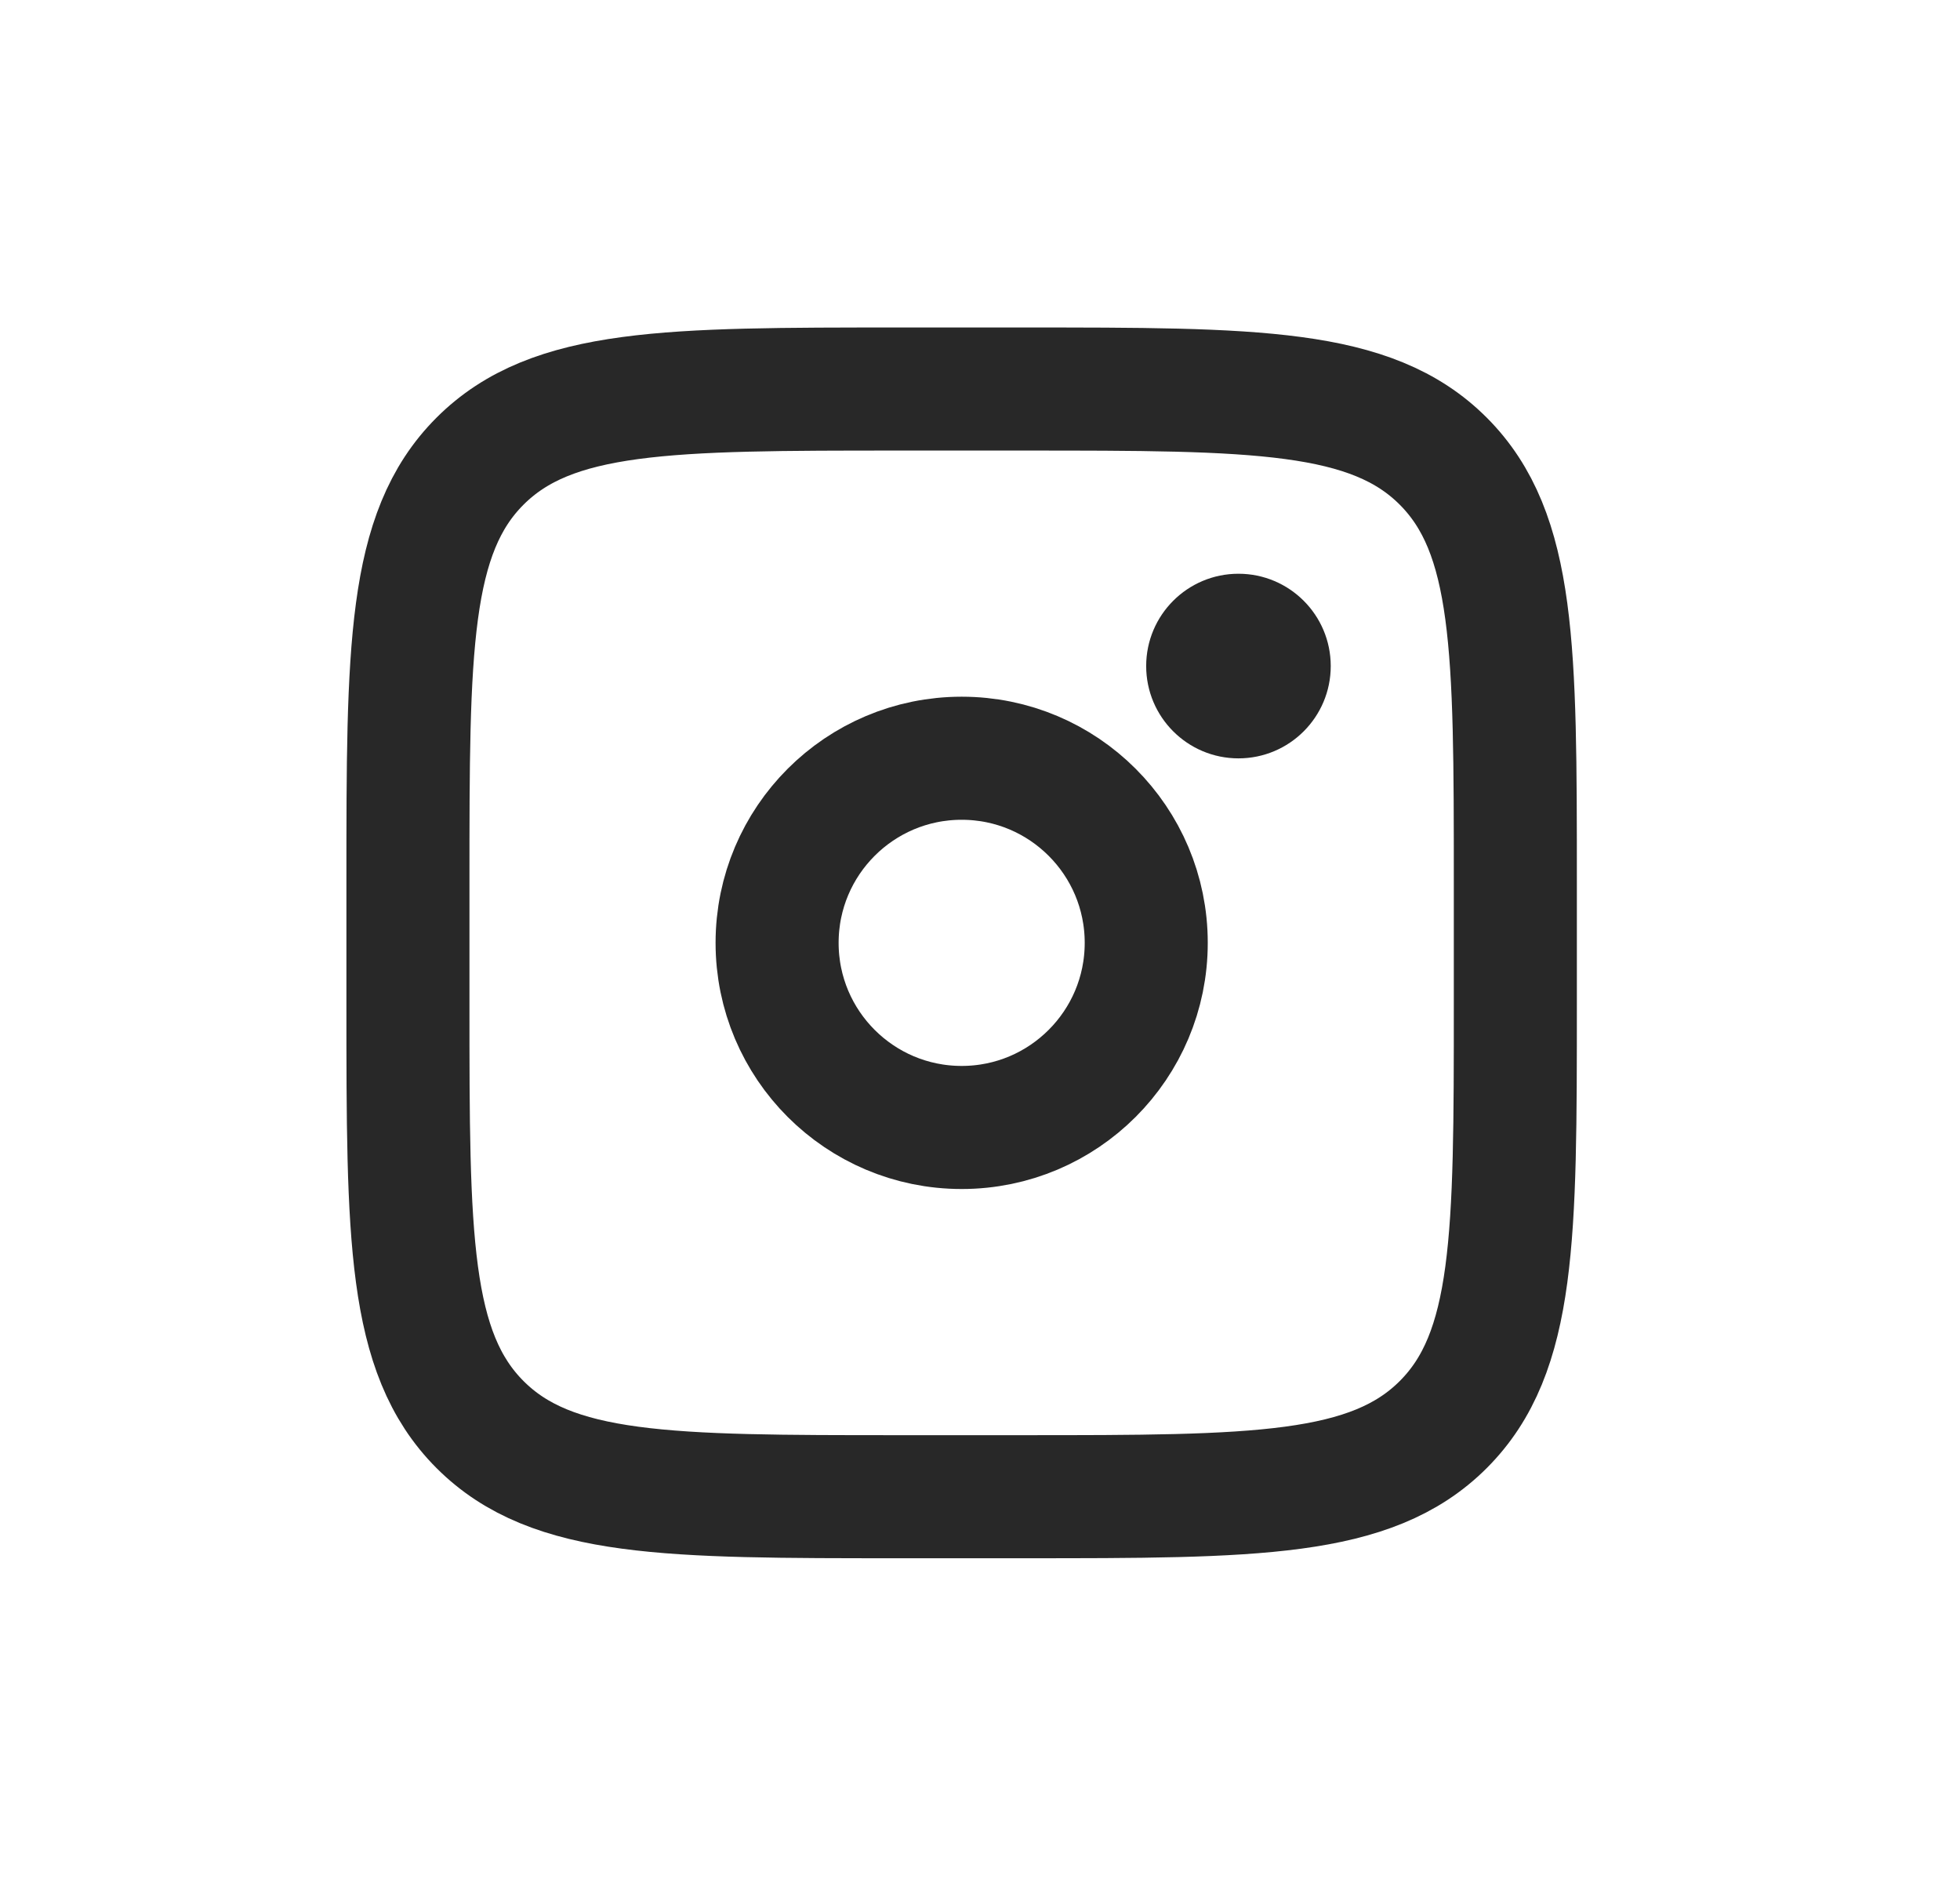
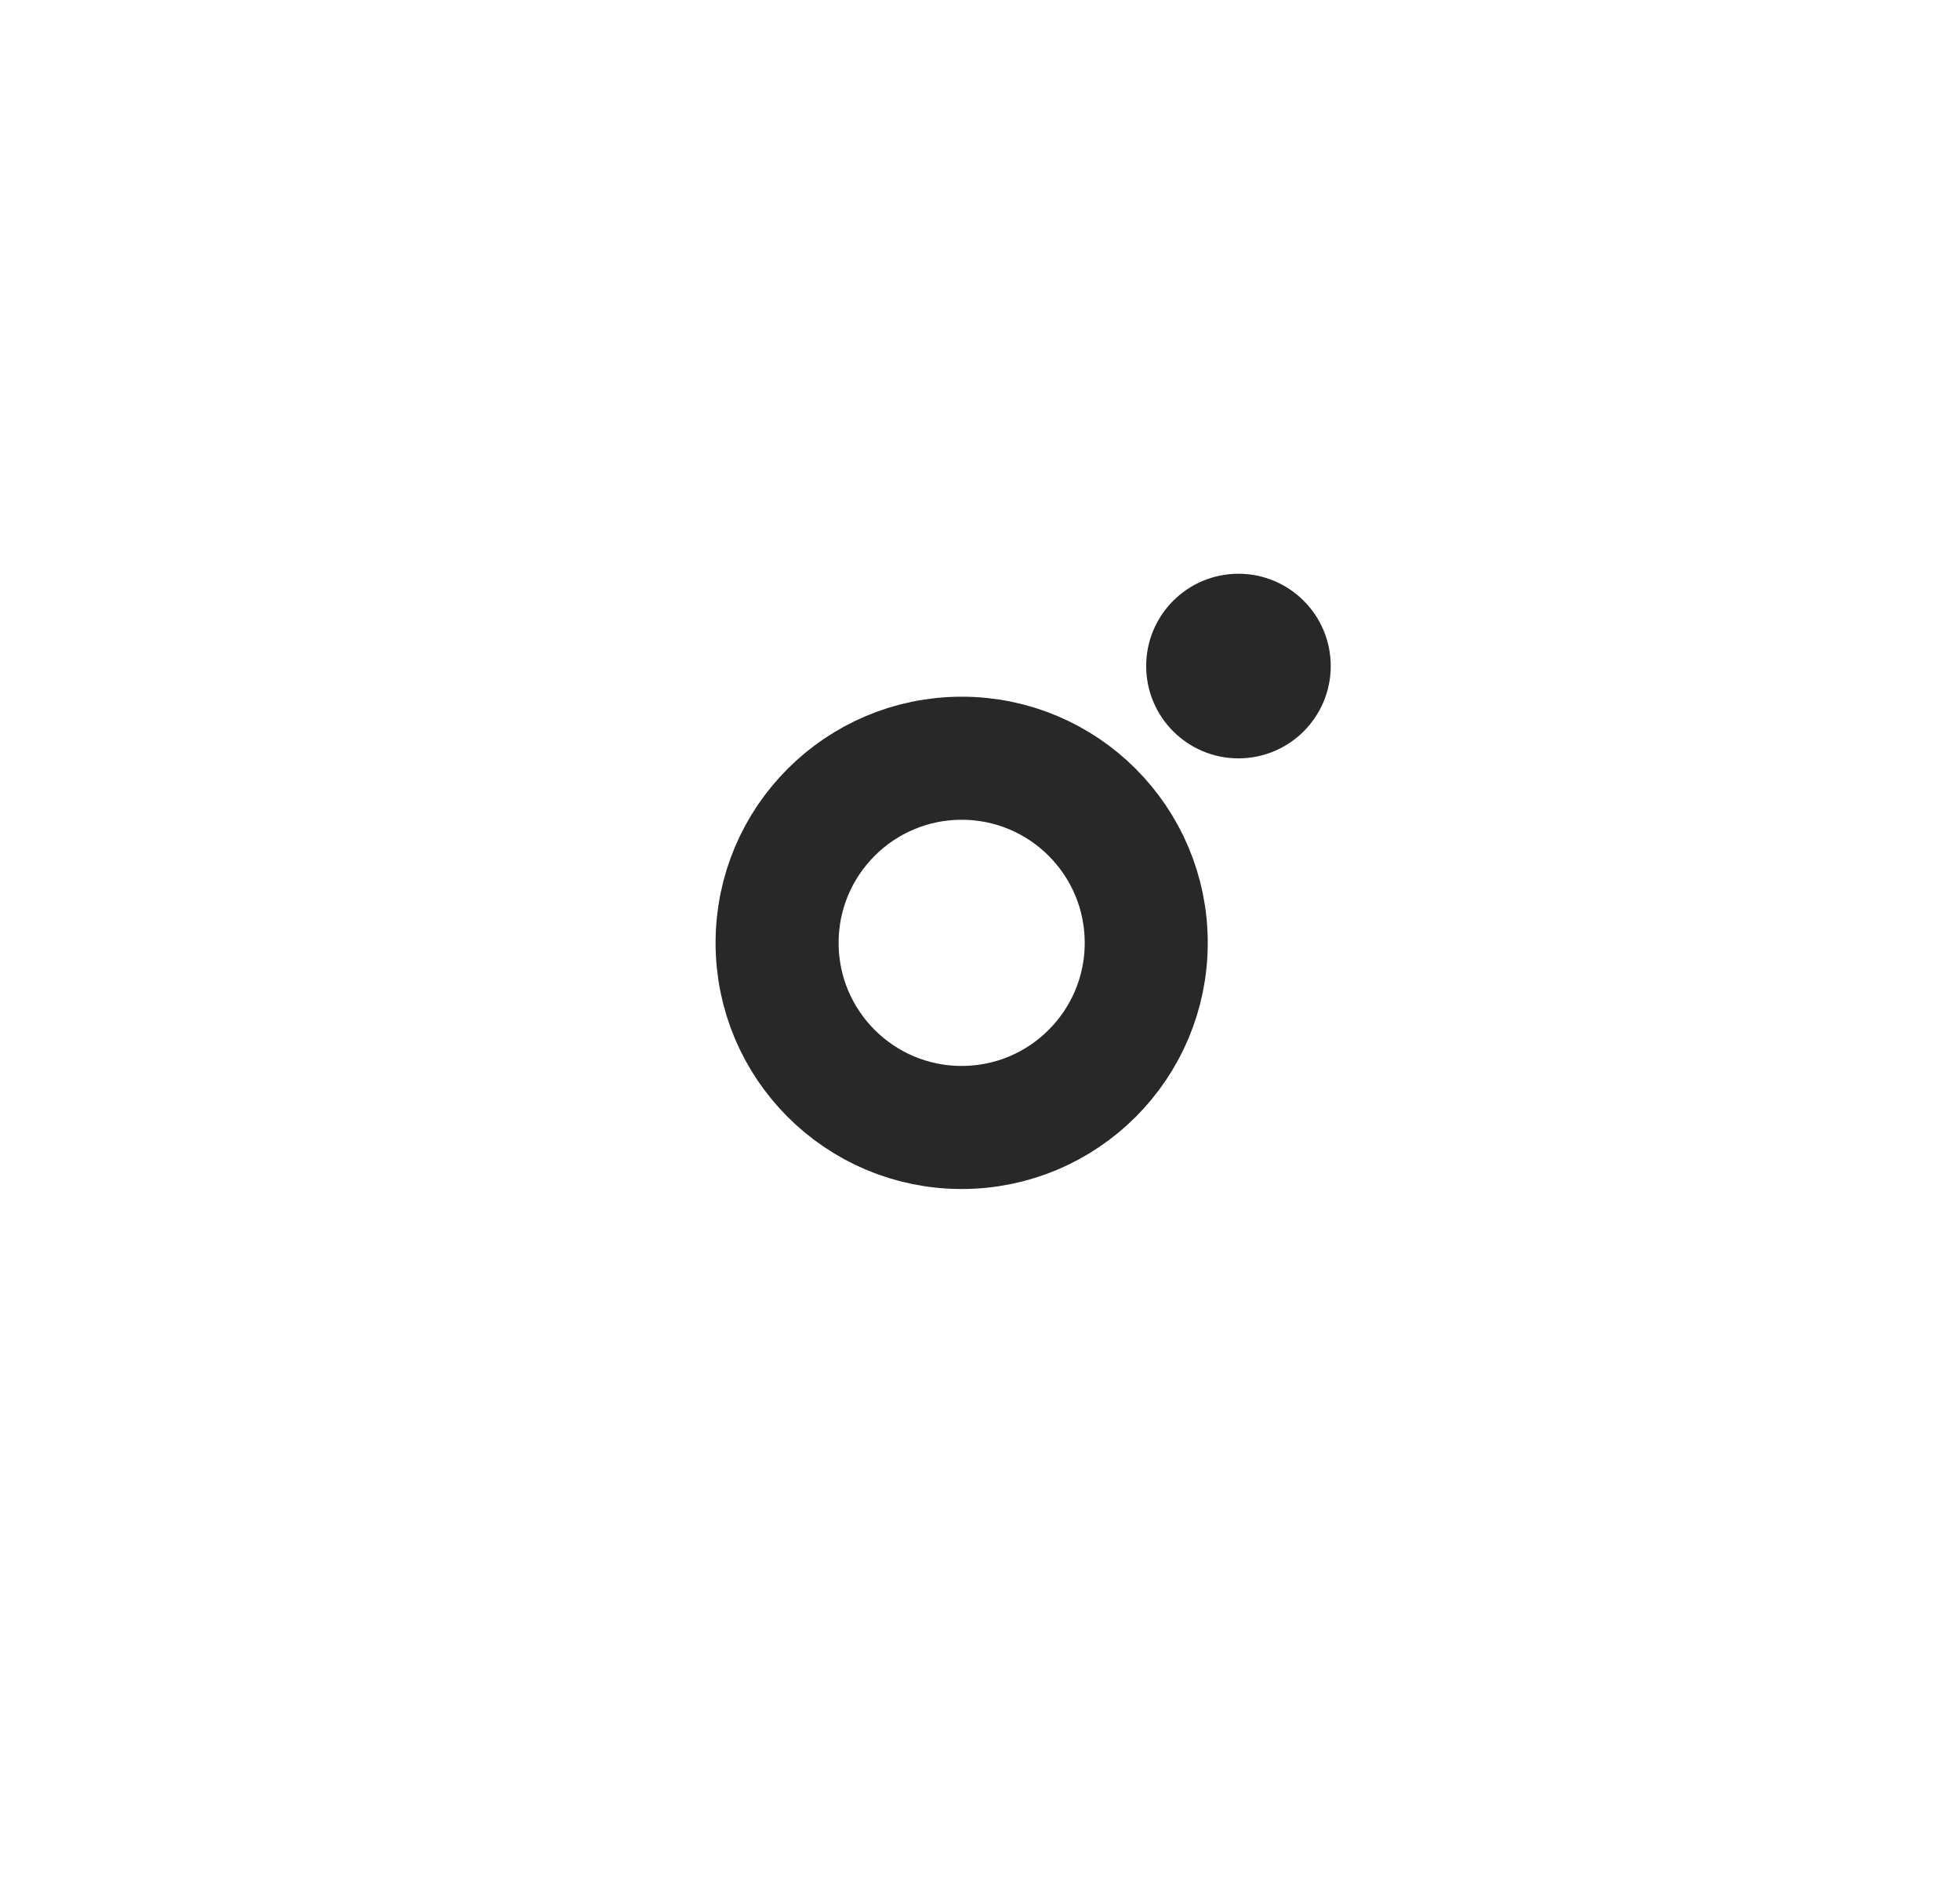
<svg xmlns="http://www.w3.org/2000/svg" width="236" height="227" viewBox="0 0 236 227" fill="none">
-   <path d="M49.119 106.092C49.119 78.158 49.119 64.186 57.801 55.512C66.483 46.837 80.447 46.83 108.381 46.83H123.197C151.132 46.83 165.103 46.83 173.777 55.512C182.452 64.194 182.459 78.158 182.459 106.092V120.908C182.459 148.843 182.459 162.814 173.777 171.488C165.095 180.163 151.132 180.17 123.197 180.17H108.381C80.447 180.17 66.476 180.17 57.801 171.488C49.127 162.806 49.119 148.843 49.119 120.908V106.092Z" stroke="#282828" stroke-width="14.816" />
  <path d="M149.12 91.29C155.257 91.29 160.232 86.315 160.232 80.178C160.232 74.041 155.257 69.066 149.12 69.066C142.984 69.066 138.009 74.041 138.009 80.178C138.009 86.315 142.984 91.29 149.12 91.29Z" fill="#282828" />
  <path d="M115.793 135.722C128.066 135.722 138.016 125.772 138.016 113.499C138.016 101.225 128.066 91.275 115.793 91.275C103.519 91.275 93.569 101.225 93.569 113.499C93.569 125.772 103.519 135.722 115.793 135.722Z" stroke="#282828" stroke-width="14.816" />
</svg>